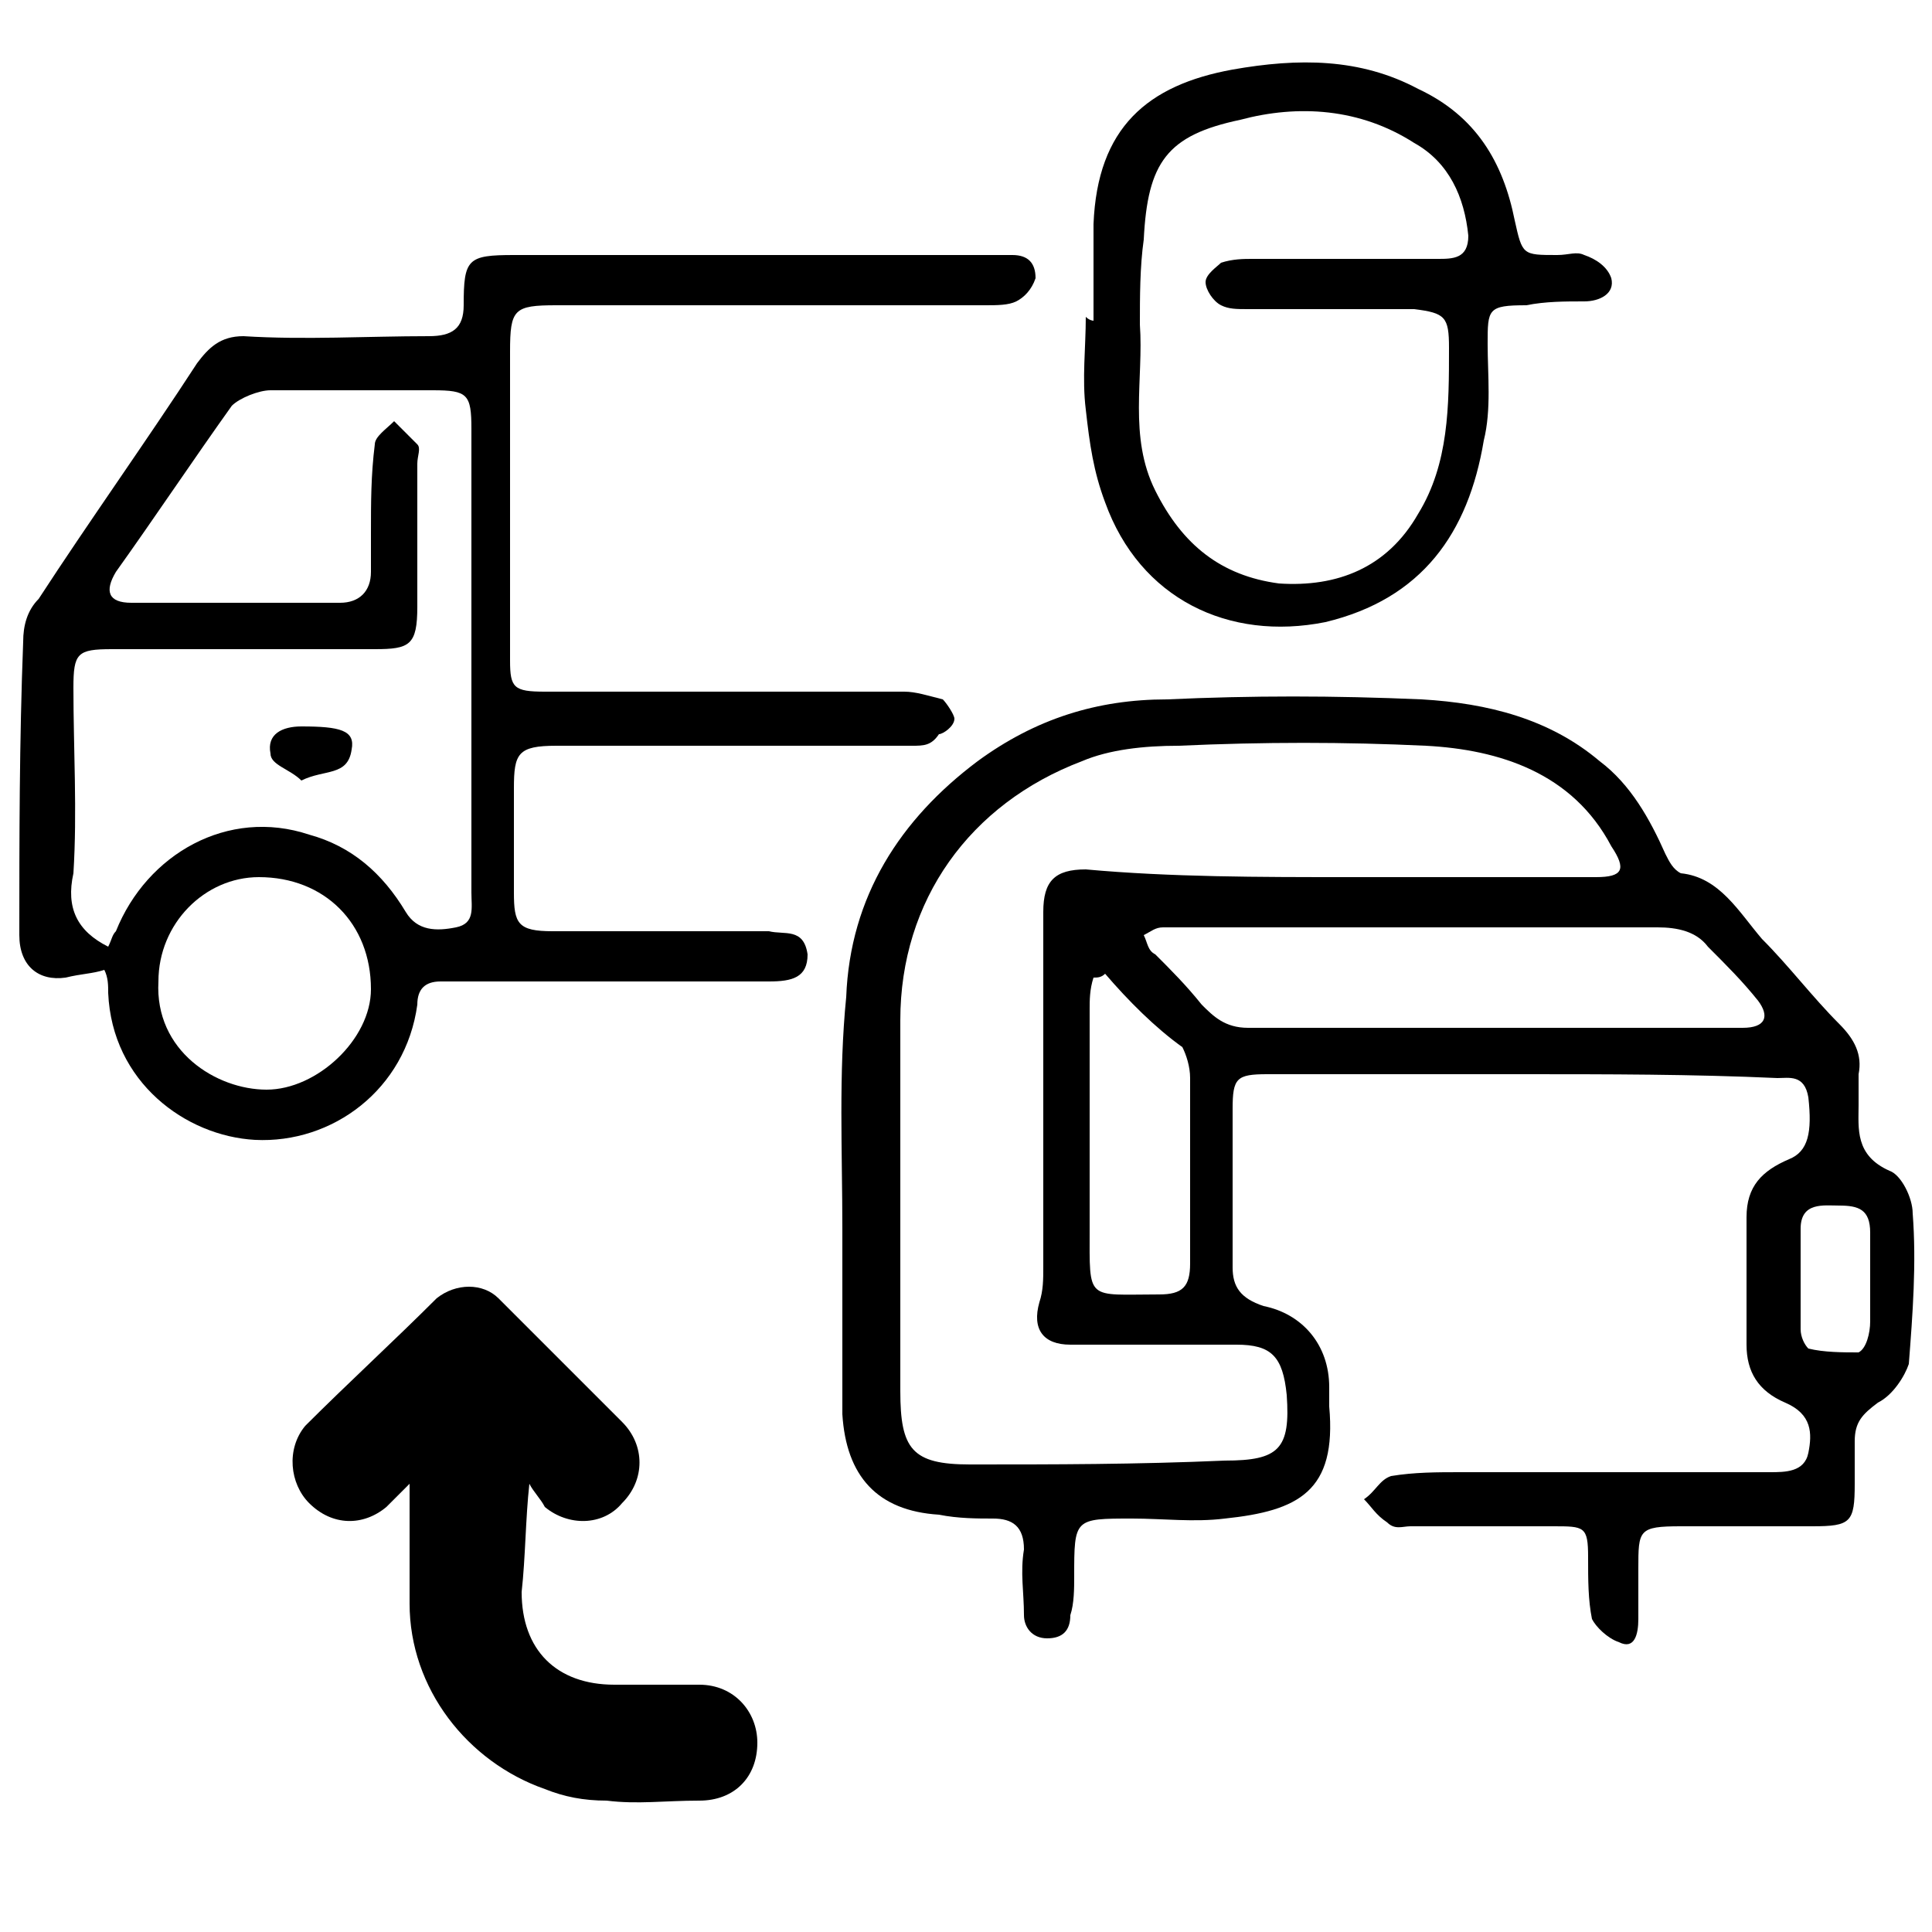
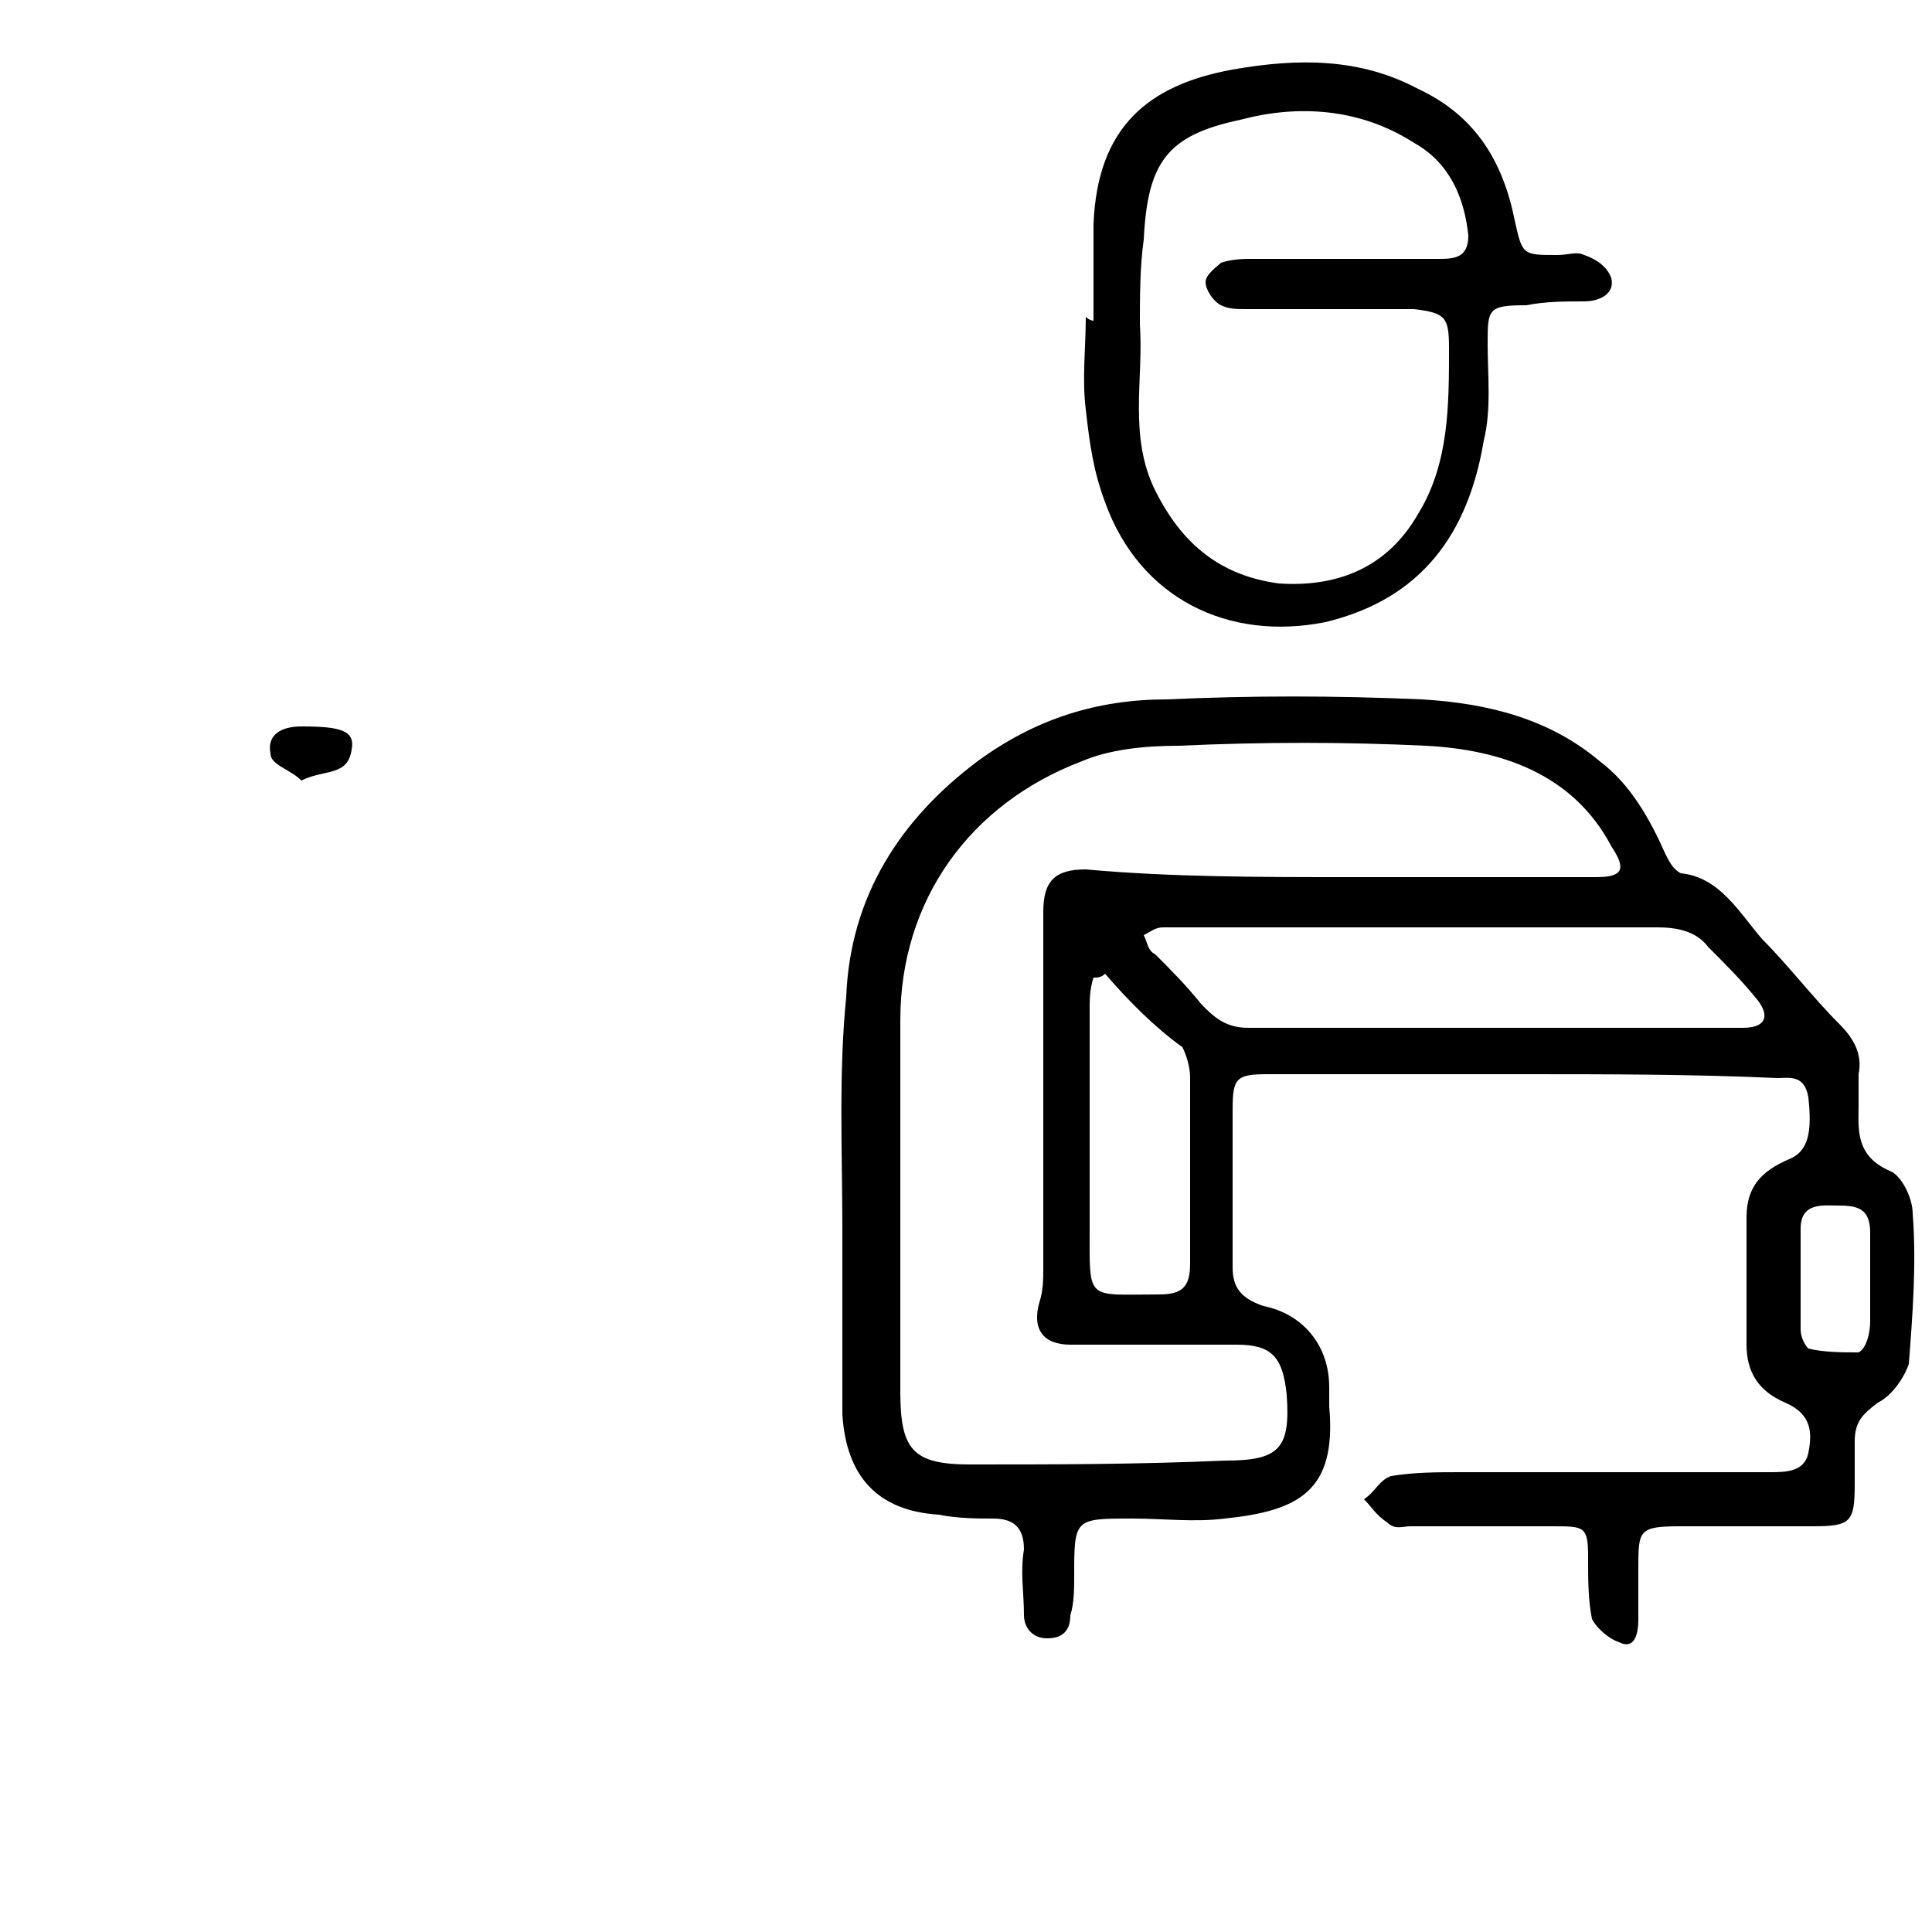
<svg xmlns="http://www.w3.org/2000/svg" version="1.1" id="Layer_1" x="0px" y="0px" viewBox="0 0 50 50" style="enable-background:new 0 0 50 50;" xml:space="preserve">
  <g>
    <path d="M39.4,27.8c-2.2,0-4.3,0-6.6,0c-0.8,0-0.9,0.1-0.9,0.9c0,1.3,0,2.7,0,4.1c0,0.5,0.2,0.8,0.8,1c1,0.2,1.7,1,1.7,2.1 c0,0.2,0,0.3,0,0.5c0.2,2.2-0.8,2.7-2.7,2.9c-0.8,0.1-1.6,0-2.4,0c-1.5,0-1.5,0-1.5,1.5c0,0.3,0,0.7-0.1,1c0,0.4-0.2,0.6-0.6,0.6 c-0.4,0-0.6-0.3-0.6-0.6c0-0.6-0.1-1.1,0-1.7c0-0.6-0.3-0.8-0.8-0.8c-0.4,0-0.9,0-1.4-0.1c-1.6-0.1-2.4-1-2.5-2.6 c0-1.6,0-3.2,0-4.8c0-2-0.1-4,0.1-6c0.1-2.6,1.4-4.6,3.4-6.1c1.5-1.1,3.1-1.6,4.9-1.6c2.2-0.1,4.3-0.1,6.6,0 c1.7,0.1,3.3,0.5,4.6,1.6c0.8,0.6,1.3,1.5,1.7,2.4c0.1,0.2,0.2,0.4,0.4,0.5c1,0.1,1.5,1,2.1,1.7c0.7,0.7,1.3,1.5,2,2.2 c0.4,0.4,0.6,0.8,0.5,1.3c0,0.3,0,0.6,0,0.8c0,0.6-0.1,1.3,0.8,1.7c0.3,0.1,0.6,0.7,0.6,1.1c0.1,1.3,0,2.6-0.1,3.9 c-0.1,0.3-0.4,0.8-0.8,1c-0.4,0.3-0.6,0.5-0.6,1c0,0.4,0,0.8,0,1.1c0,1-0.1,1.1-1.1,1.1c-1.1,0-2.3,0-3.4,0c-1.1,0-1.1,0.1-1.1,1.1 c0,0.4,0,0.8,0,1.3c0,0.4-0.1,0.8-0.5,0.6c-0.3-0.1-0.6-0.4-0.7-0.6c-0.1-0.5-0.1-1-0.1-1.6c0-0.8-0.1-0.8-0.9-0.8 c-1.2,0-2.4,0-3.7,0c-0.2,0-0.4,0.1-0.6-0.1c-0.3-0.2-0.4-0.4-0.6-0.6c0.3-0.2,0.4-0.5,0.7-0.6c0.6-0.1,1.2-0.1,1.8-0.1 c2.7,0,5.3,0,8,0c0.4,0,0.9,0,1-0.5s0.1-1-0.6-1.3c-0.7-0.3-1-0.8-1-1.5c0-1.1,0-2.2,0-3.3c0-0.8,0.4-1.2,1.1-1.5 c0.5-0.2,0.6-0.7,0.5-1.6c-0.1-0.6-0.5-0.5-0.8-0.5C43.8,27.8,41.6,27.8,39.4,27.8L39.4,27.8z M34.9,22.7c2.1,0,4.2,0,6.4,0 c0.7,0,0.8-0.2,0.4-0.8c-1-1.9-2.9-2.5-4.8-2.6c-2.1-0.1-4.2-0.1-6.4,0c-0.9,0-1.8,0.1-2.5,0.4c-2.9,1.1-4.7,3.6-4.7,6.7 c0,3.2,0,6.4,0,9.6c0,1.5,0.3,1.9,1.8,1.9c2.2,0,4.3,0,6.6-0.1c1.4,0,1.7-0.3,1.6-1.7c-0.1-1-0.4-1.3-1.3-1.3c-1.4,0-2.8,0-4.3,0 c-0.7,0-1-0.4-0.8-1.1c0.1-0.3,0.1-0.6,0.1-0.9c0-3.1,0-6.2,0-9.2c0-0.8,0.3-1.1,1.1-1.1C30.3,22.7,32.6,22.7,34.9,22.7z M36.7,24 L36.7,24c-0.7,0-1.3,0-2,0c-1.5,0-3.1,0-4.6,0c-0.2,0-0.3,0.1-0.5,0.2c0.1,0.2,0.1,0.4,0.3,0.5c0.4,0.4,0.8,0.8,1.2,1.3 c0.3,0.3,0.6,0.6,1.2,0.6c4.3,0,8.6,0,12.8,0c0.6,0,0.7-0.3,0.4-0.7c-0.4-0.5-0.8-0.9-1.3-1.4c-0.3-0.4-0.8-0.5-1.3-0.5 C40.9,24,38.8,24,36.7,24z M28.6,25.2c-0.1,0.1-0.2,0.1-0.3,0.1c-0.1,0.3-0.1,0.6-0.1,0.8c0,1.9,0,3.8,0,5.7s-0.1,1.7,1.8,1.7 c0.6,0,0.8-0.2,0.8-0.8c0-1.6,0-3.2,0-4.8c0-0.3-0.1-0.6-0.2-0.8C29.9,26.6,29.2,25.9,28.6,25.2z M48.4,33.2L48.4,33.2 c0-0.4,0-0.9,0-1.3c0-0.6-0.3-0.7-0.8-0.7c-0.4,0-1-0.1-1,0.6c0,0.9,0,1.7,0,2.6c0,0.2,0.1,0.4,0.2,0.5c0.4,0.1,0.9,0.1,1.3,0.1 c0.2-0.1,0.3-0.5,0.3-0.8C48.4,33.8,48.4,33.5,48.4,33.2z" />
-     <path d="M2.7,25.1c-0.3,0.1-0.6,0.1-1,0.2C1,25.4,0.5,25,0.5,24.2c0-2.5,0-5,0.1-7.6c0-0.4,0.1-0.8,0.4-1.1c1.3-2,2.8-4.1,4.1-6.1 C5.4,9,5.7,8.7,6.3,8.7c1.6,0.1,3.2,0,4.8,0c0.6,0,0.9-0.2,0.9-0.8c0-1.2,0.1-1.3,1.3-1.3c4.1,0,8.1,0,12.1,0c0.3,0,0.5,0,0.8,0 c0.4,0,0.6,0.2,0.6,0.6c-0.1,0.3-0.3,0.5-0.5,0.6c-0.2,0.1-0.5,0.1-0.8,0.1c-3.7,0-7.4,0-11.1,0c-1.1,0-1.2,0.1-1.2,1.2 c0,2.7,0,5.3,0,8c0,0.7,0.1,0.8,0.9,0.8c3.1,0,6.2,0,9.3,0c0.3,0,0.6,0.1,1,0.2c0.1,0.1,0.3,0.4,0.3,0.5c0,0.2-0.3,0.4-0.4,0.4 c-0.2,0.3-0.4,0.3-0.7,0.3c-3.1,0-6.1,0-9.2,0c-1,0-1.1,0.2-1.1,1.1c0,0.9,0,1.8,0,2.7c0,0.8,0.1,1,1,1c1.8,0,3.5,0,5.3,0 c0.1,0,0.2,0,0.3,0c0.4,0.1,0.9-0.1,1,0.6c0,0.6-0.4,0.7-1,0.7c-2.5,0-5,0-7.6,0c-0.3,0-0.6,0-0.9,0c-0.4,0-0.6,0.2-0.6,0.6 c-0.3,2.2-2.2,3.6-4.2,3.5c-1.8-0.1-3.7-1.5-3.8-3.8C2.8,25.5,2.8,25.3,2.7,25.1z M2.8,24.5c0.1-0.2,0.1-0.3,0.2-0.4 c0.8-2,2.9-3.2,5-2.5c1.1,0.3,1.9,1,2.5,2c0.3,0.5,0.8,0.5,1.3,0.4c0.5-0.1,0.4-0.5,0.4-0.9c0-0.9,0-1.8,0-2.7c0-3.1,0-6.2,0-9.3 c0-0.9-0.1-1-1-1c-1.4,0-2.8,0-4.2,0c-0.3,0-0.8,0.2-1,0.4c-1,1.4-2,2.9-3,4.3c-0.3,0.5-0.2,0.8,0.4,0.8c1.8,0,3.6,0,5.4,0 c0.5,0,0.8-0.3,0.8-0.8c0-0.3,0-0.6,0-1c0-0.8,0-1.5,0.1-2.3c0-0.2,0.3-0.4,0.5-0.6c0.2,0.2,0.4,0.4,0.6,0.6c0.1,0.1,0,0.3,0,0.5 c0,1.2,0,2.4,0,3.7c0,1-0.2,1.1-1.1,1.1c-2.3,0-4.5,0-6.8,0c-0.9,0-1,0.1-1,1c0,1.6,0.1,3.2,0,4.8C1.7,23.5,2,24.1,2.8,24.5z M4.1,25.4c-0.1,1.8,1.5,2.8,2.8,2.8c1.3,0,2.7-1.3,2.7-2.6c0-1.7-1.2-2.9-2.9-2.9C5.3,22.7,4.1,23.9,4.1,25.4z" />
    <path d="M28.3,8.3c0-0.8,0-1.7,0-2.5c0.1-2.5,1.4-3.6,3.6-4c1.7-0.3,3.3-0.3,4.8,0.5c1.5,0.7,2.2,1.9,2.5,3.4 c0.2,0.9,0.2,0.9,1.1,0.9c0.3,0,0.5-0.1,0.7,0c0.3,0.1,0.6,0.3,0.7,0.6c0.1,0.4-0.3,0.6-0.7,0.6c-0.5,0-1,0-1.5,0.1c-1,0-1,0.1-1,1 c0,0.8,0.1,1.7-0.1,2.5c-0.4,2.4-1.6,4.1-4.1,4.7c-2.5,0.5-4.8-0.6-5.7-3.1c-0.3-0.8-0.4-1.5-0.5-2.4c-0.1-0.8,0-1.6,0-2.4 C28.2,8.3,28.3,8.3,28.3,8.3z M29.5,8.4c0.1,1.4-0.3,2.9,0.4,4.3s1.7,2.2,3.2,2.4c1.5,0.1,2.8-0.4,3.6-1.8c0.8-1.3,0.8-2.8,0.8-4.3 c0-0.8-0.1-0.9-0.9-1c-1.4,0-2.8,0-4.3,0c-0.3,0-0.5,0-0.7-0.1c-0.2-0.1-0.4-0.4-0.4-0.6c0-0.2,0.3-0.4,0.4-0.5 c0.3-0.1,0.6-0.1,0.8-0.1c1.6,0,3.2,0,4.8,0c0.4,0,0.8,0,0.8-0.6c-0.1-1-0.5-1.9-1.4-2.4c-1.4-0.9-3-1-4.5-0.6 c-1.9,0.4-2.4,1.1-2.5,3.1C29.5,6.9,29.5,7.7,29.5,8.4z" />
    <path d="M7.8,20.2C7.5,19.9,7,19.8,7,19.5c-0.1-0.5,0.3-0.7,0.8-0.7c1,0,1.4,0.1,1.3,0.6C9,20.1,8.4,19.9,7.8,20.2z" />
  </g>
-   <path d="M13.7,38.4c0.1,0.2,0.3,0.4,0.4,0.6c0.6,0.5,1.5,0.5,2-0.1c0.6-0.6,0.6-1.5,0-2.1c-1.1-1.1-2.2-2.2-3.2-3.2 c-0.4-0.4-1.1-0.4-1.6,0c-1.1,1.1-2.3,2.2-3.4,3.3c-0.5,0.6-0.4,1.5,0.1,2c0.6,0.6,1.4,0.6,2,0.1c0.2-0.2,0.4-0.4,0.6-0.6 c0,1.1,0,2,0,3.1c0,2.2,1.5,4.1,3.5,4.8c0.5,0.2,1,0.3,1.6,0.3c0.8,0.1,1.5,0,2.4,0c0.9,0,1.5-0.6,1.5-1.5c0-0.8-0.6-1.5-1.5-1.5 c-0.7,0-1.5,0-2.2,0c-1.5,0-2.4-0.9-2.4-2.4C13.6,40.3,13.6,39.3,13.7,38.4C13.6,38.4,13.7,38.4,13.7,38.4z" />
</svg>